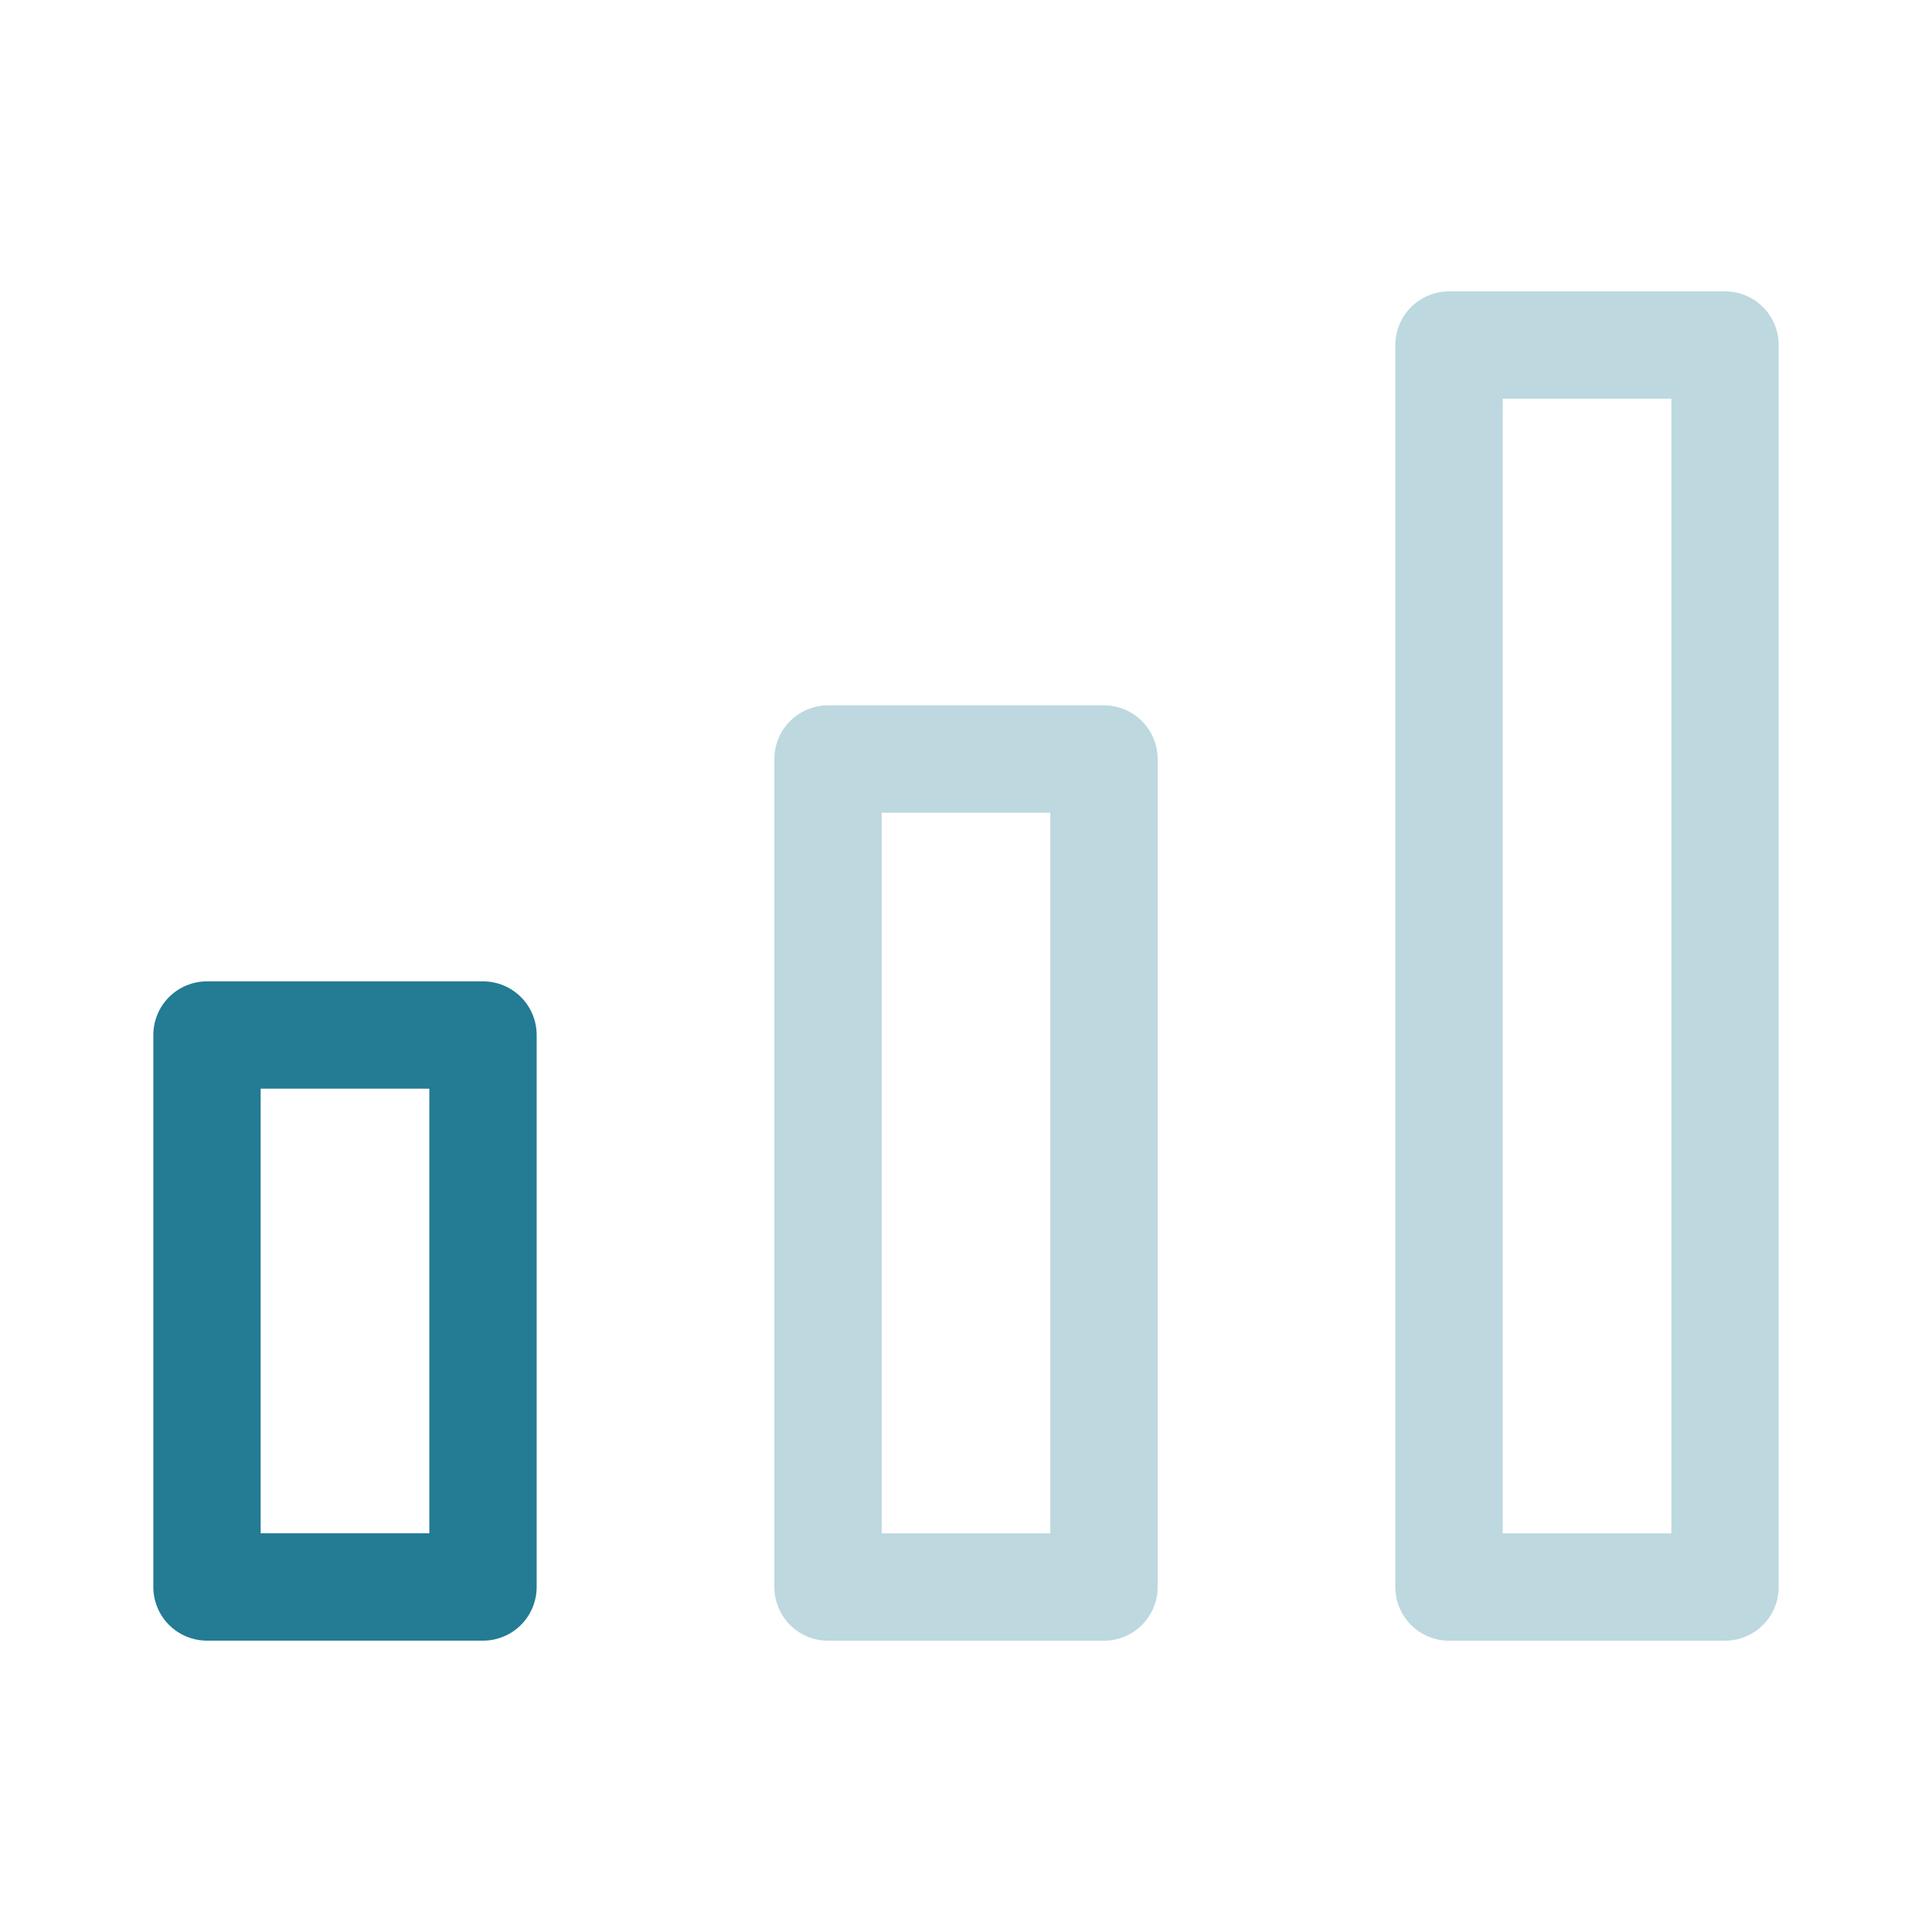
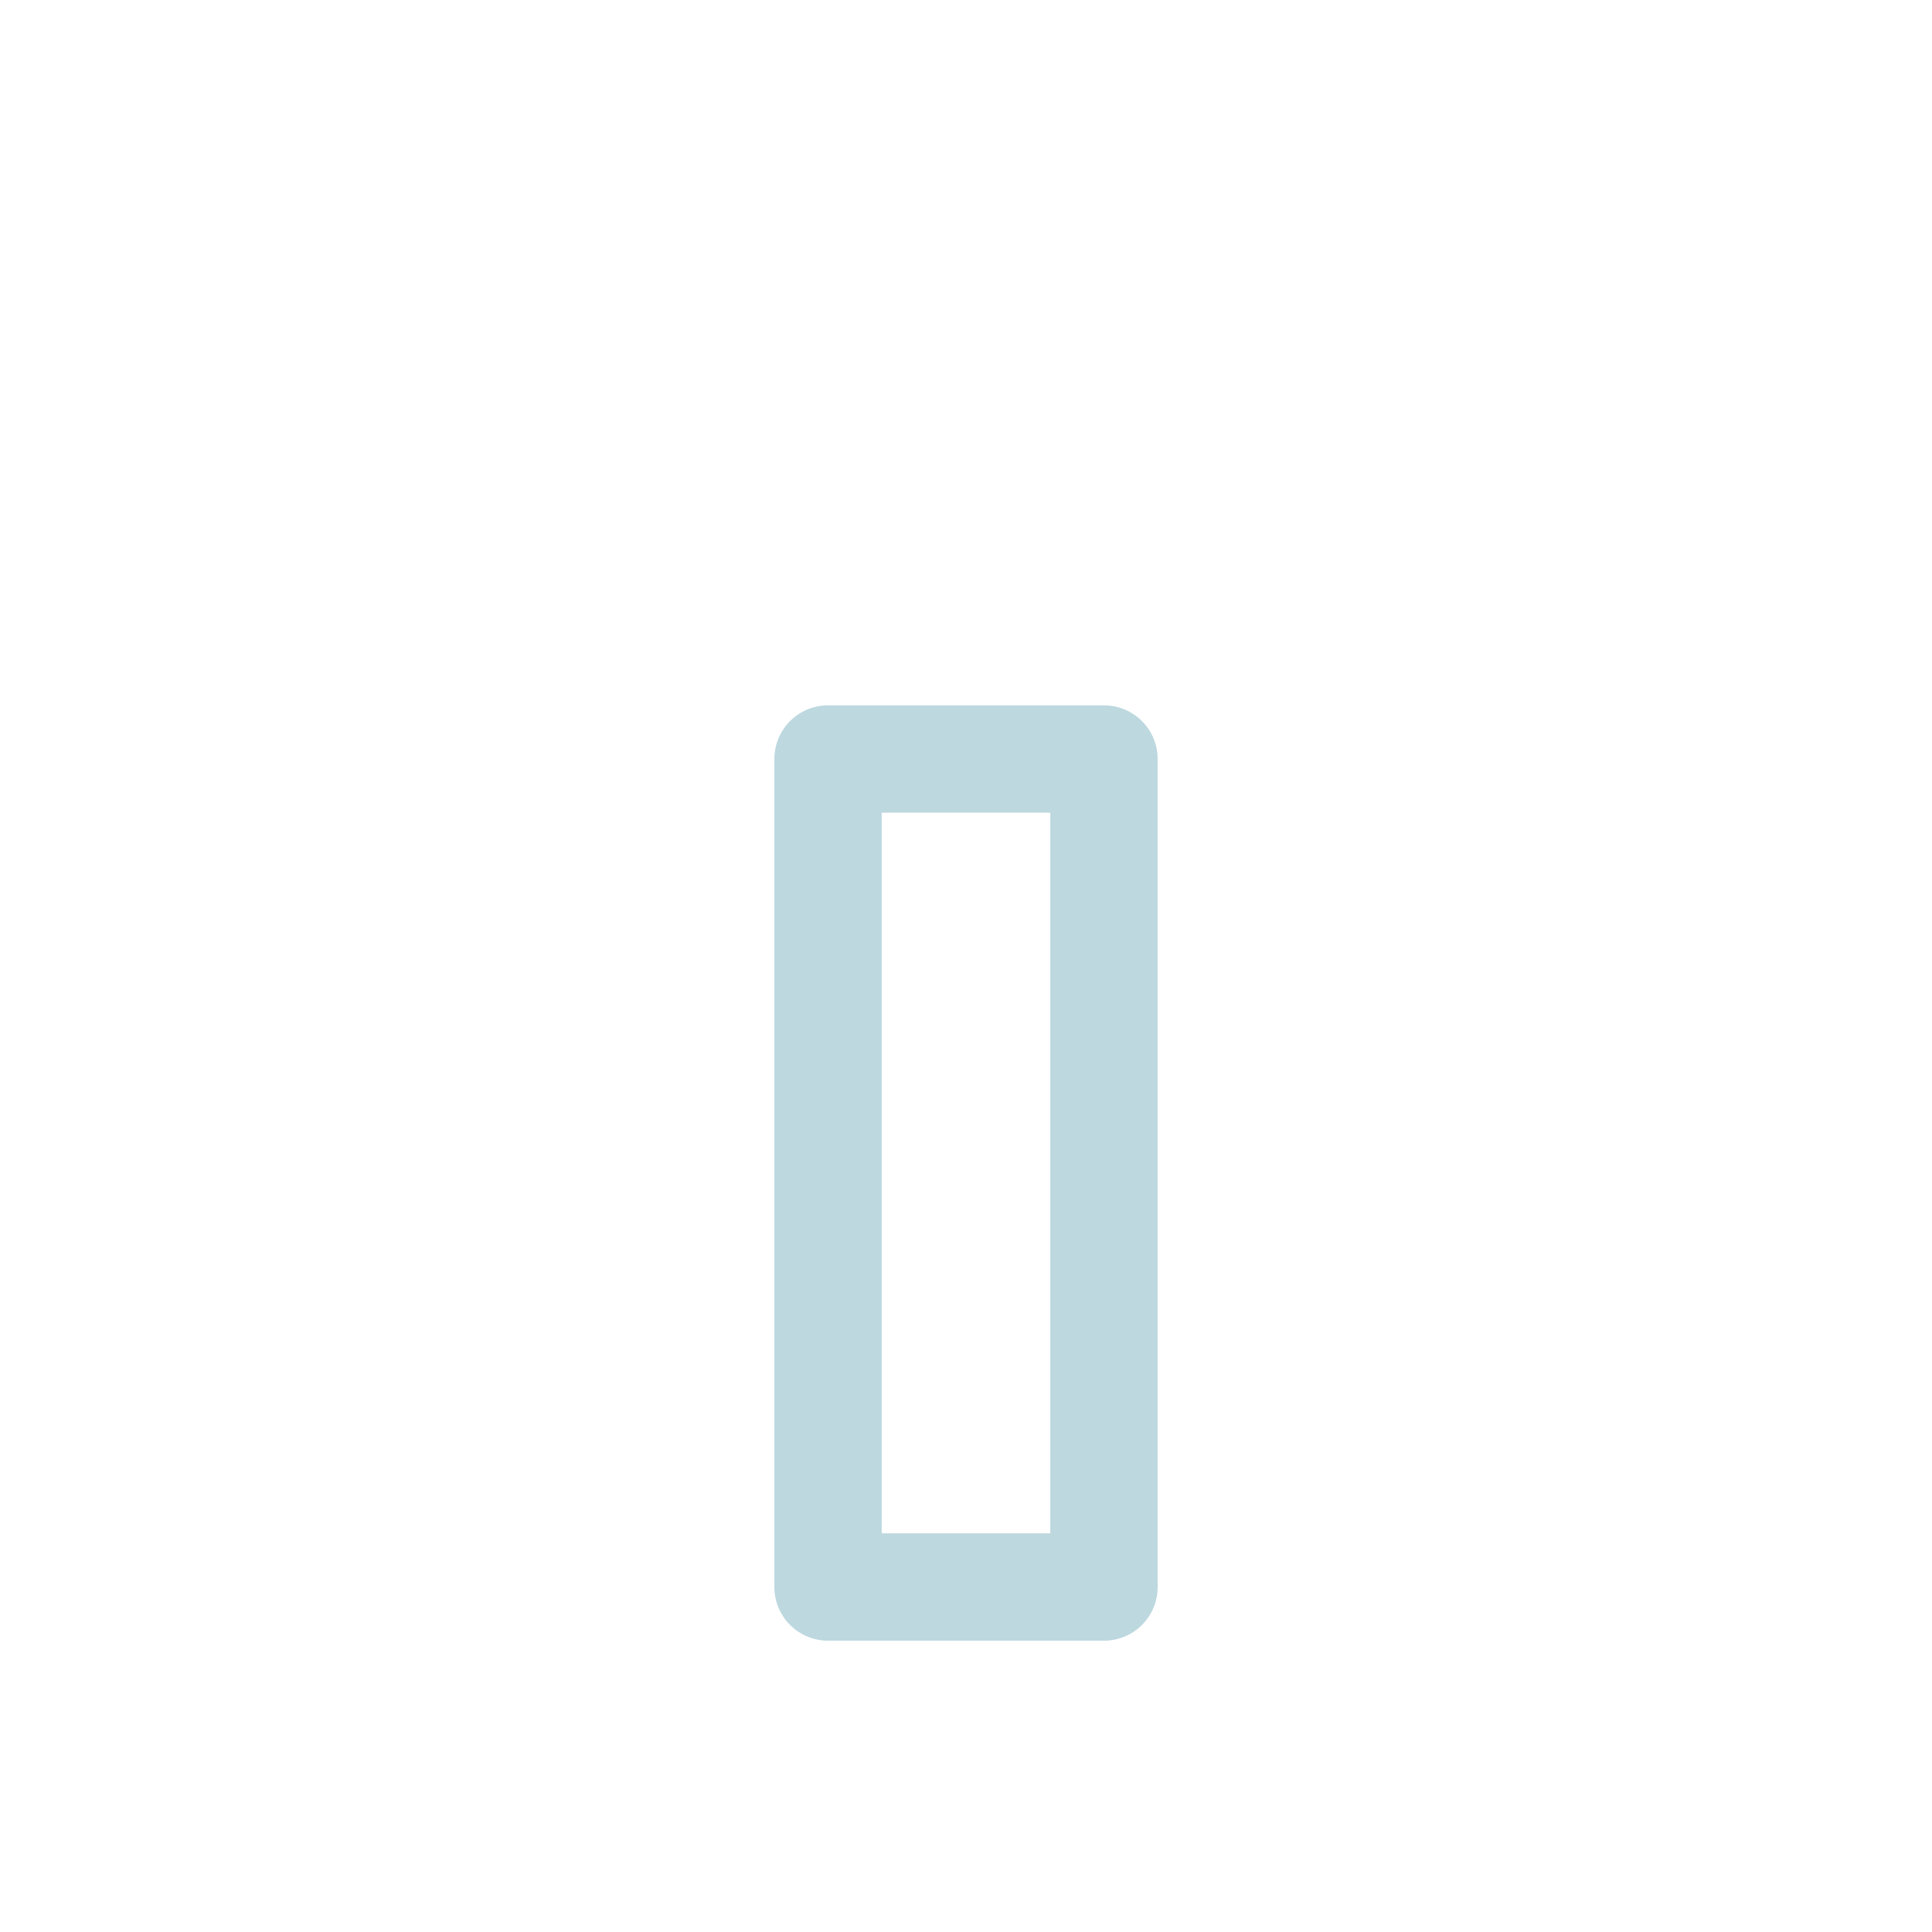
<svg xmlns="http://www.w3.org/2000/svg" width="36" height="36" viewBox="0 0 36 36" fill="none">
-   <path d="M27 29.572V6.429H32.143V29.572H27Z" stroke="#237B94" stroke-opacity="0.3" stroke-width="2" stroke-linecap="round" stroke-linejoin="round" />
  <path d="M15.429 29.572V14.143H20.571V29.572H15.429Z" stroke="#237B94" stroke-opacity="0.3" stroke-width="2" stroke-linecap="round" stroke-linejoin="round" />
-   <path d="M3.857 29.571V19.286H9V29.571H3.857Z" stroke="#237B94" stroke-width="2" stroke-linecap="round" stroke-linejoin="round" />
</svg>